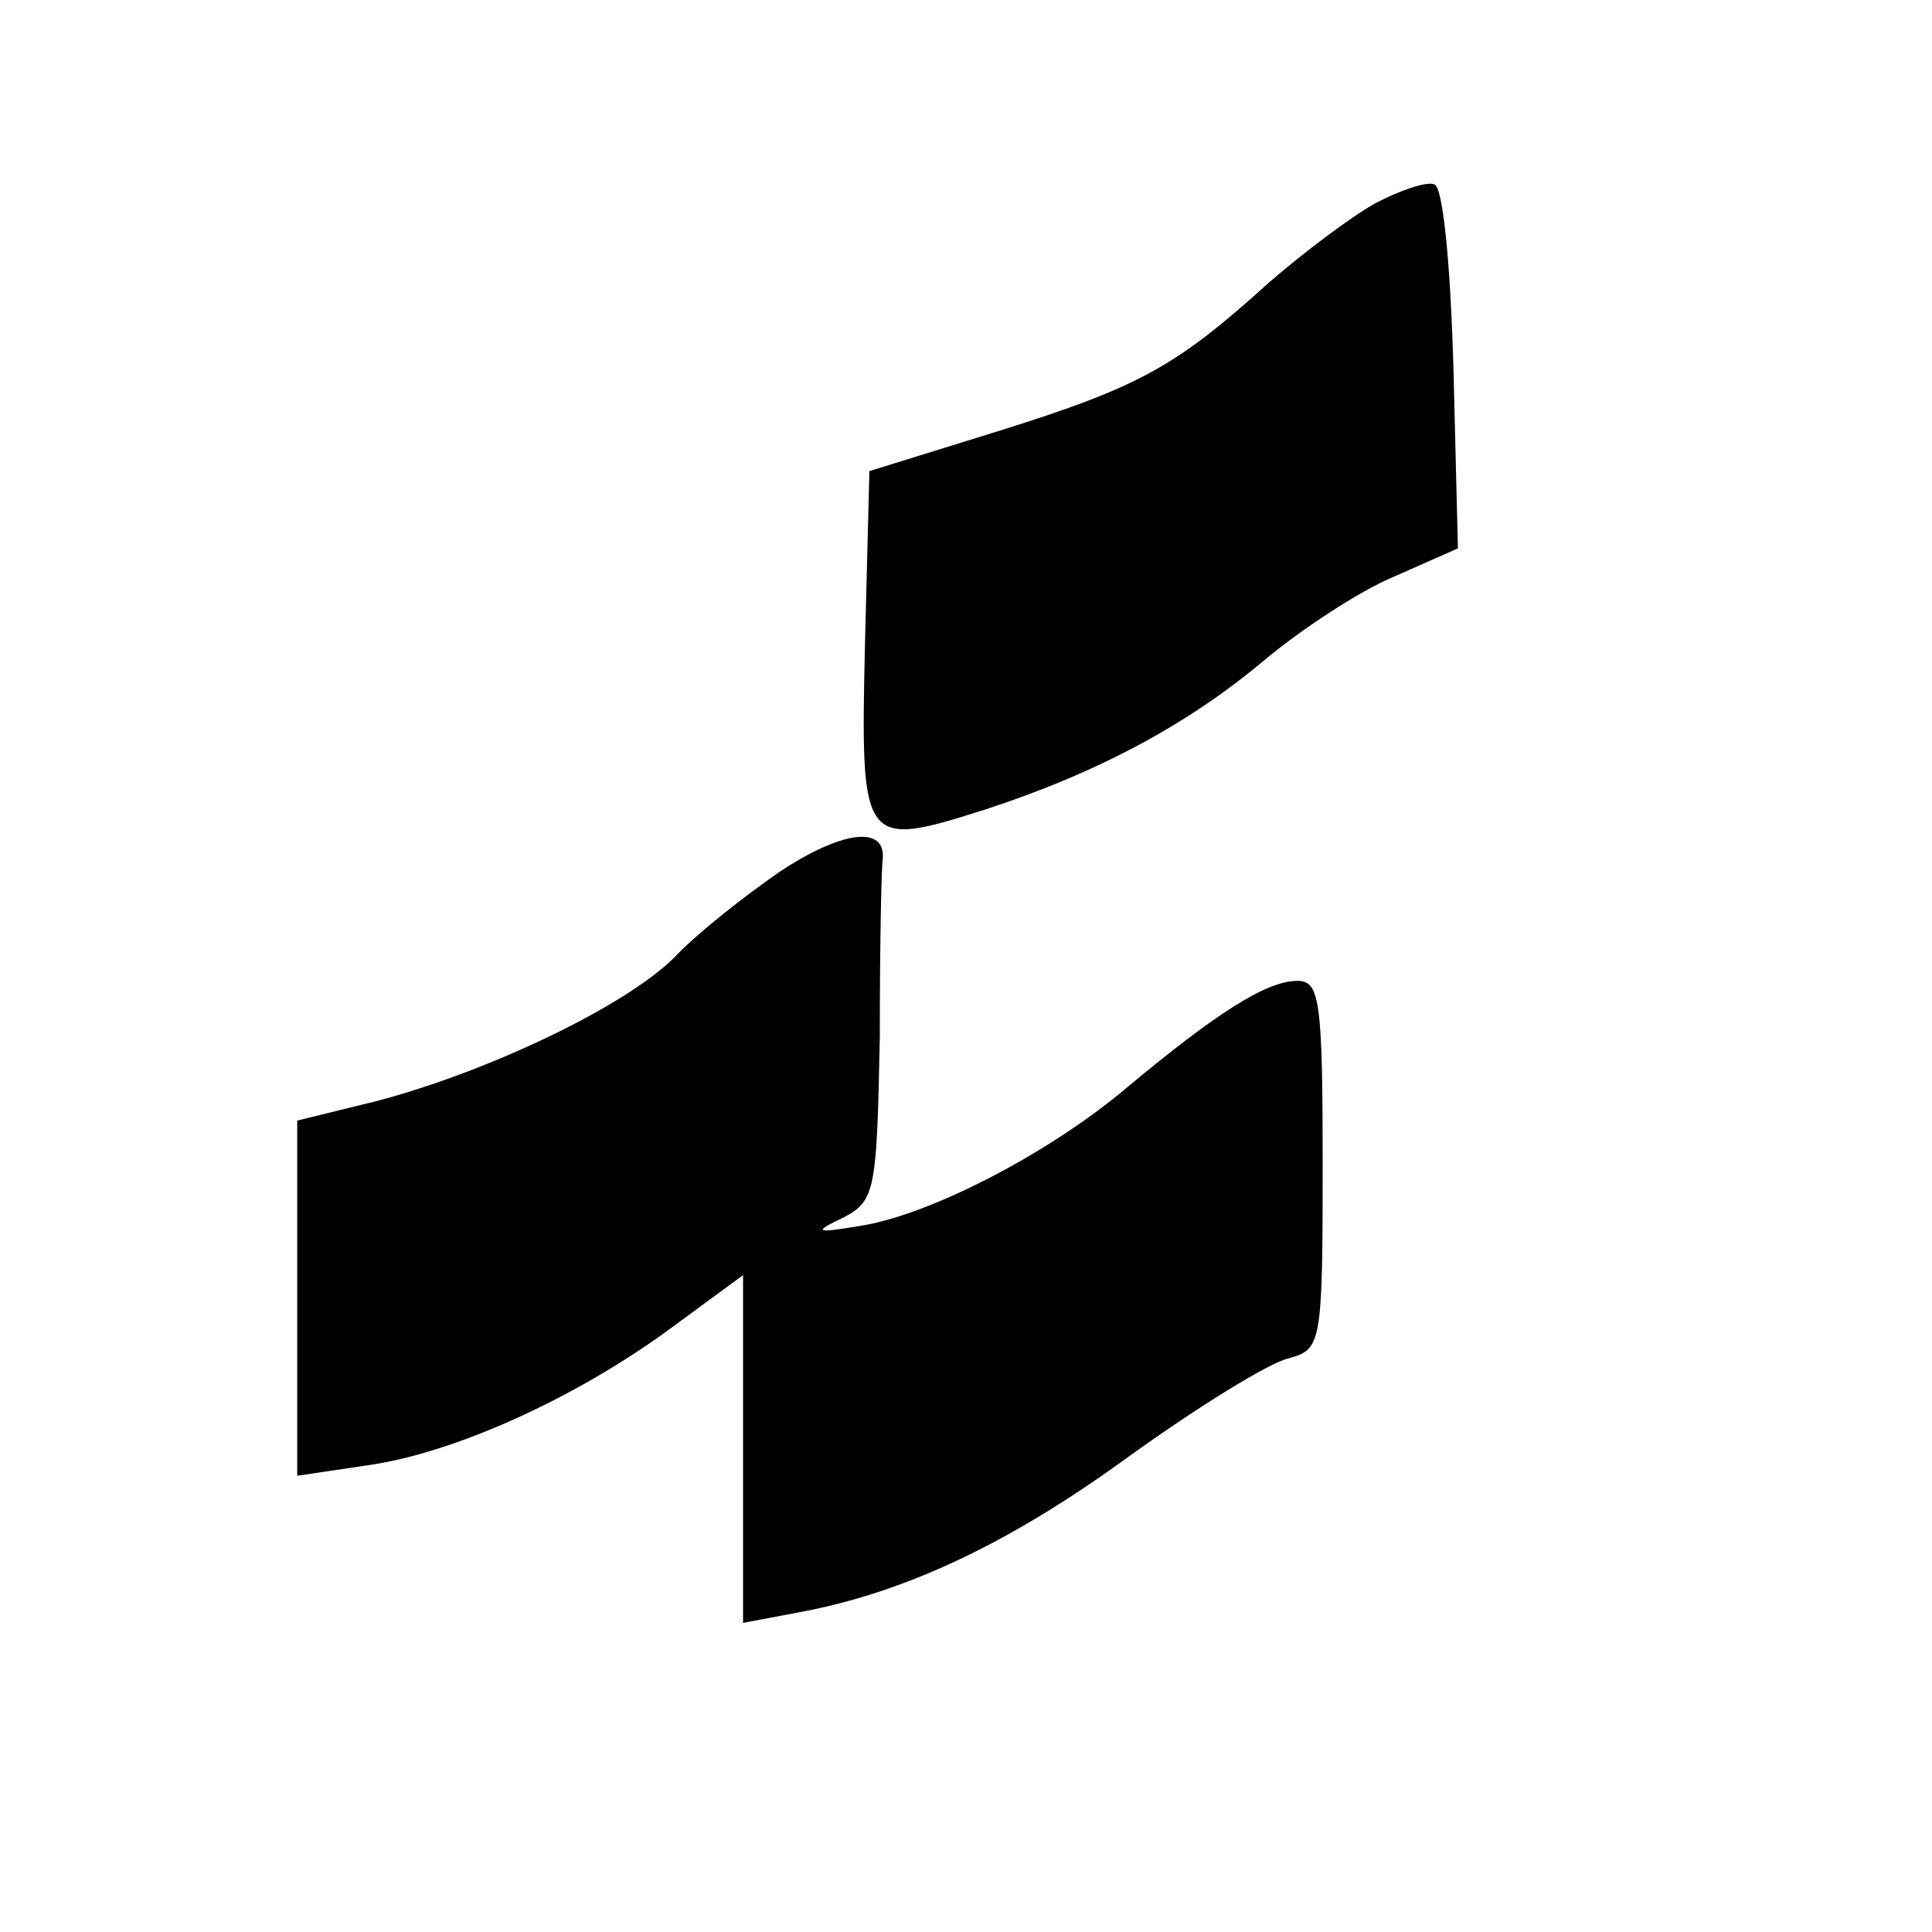
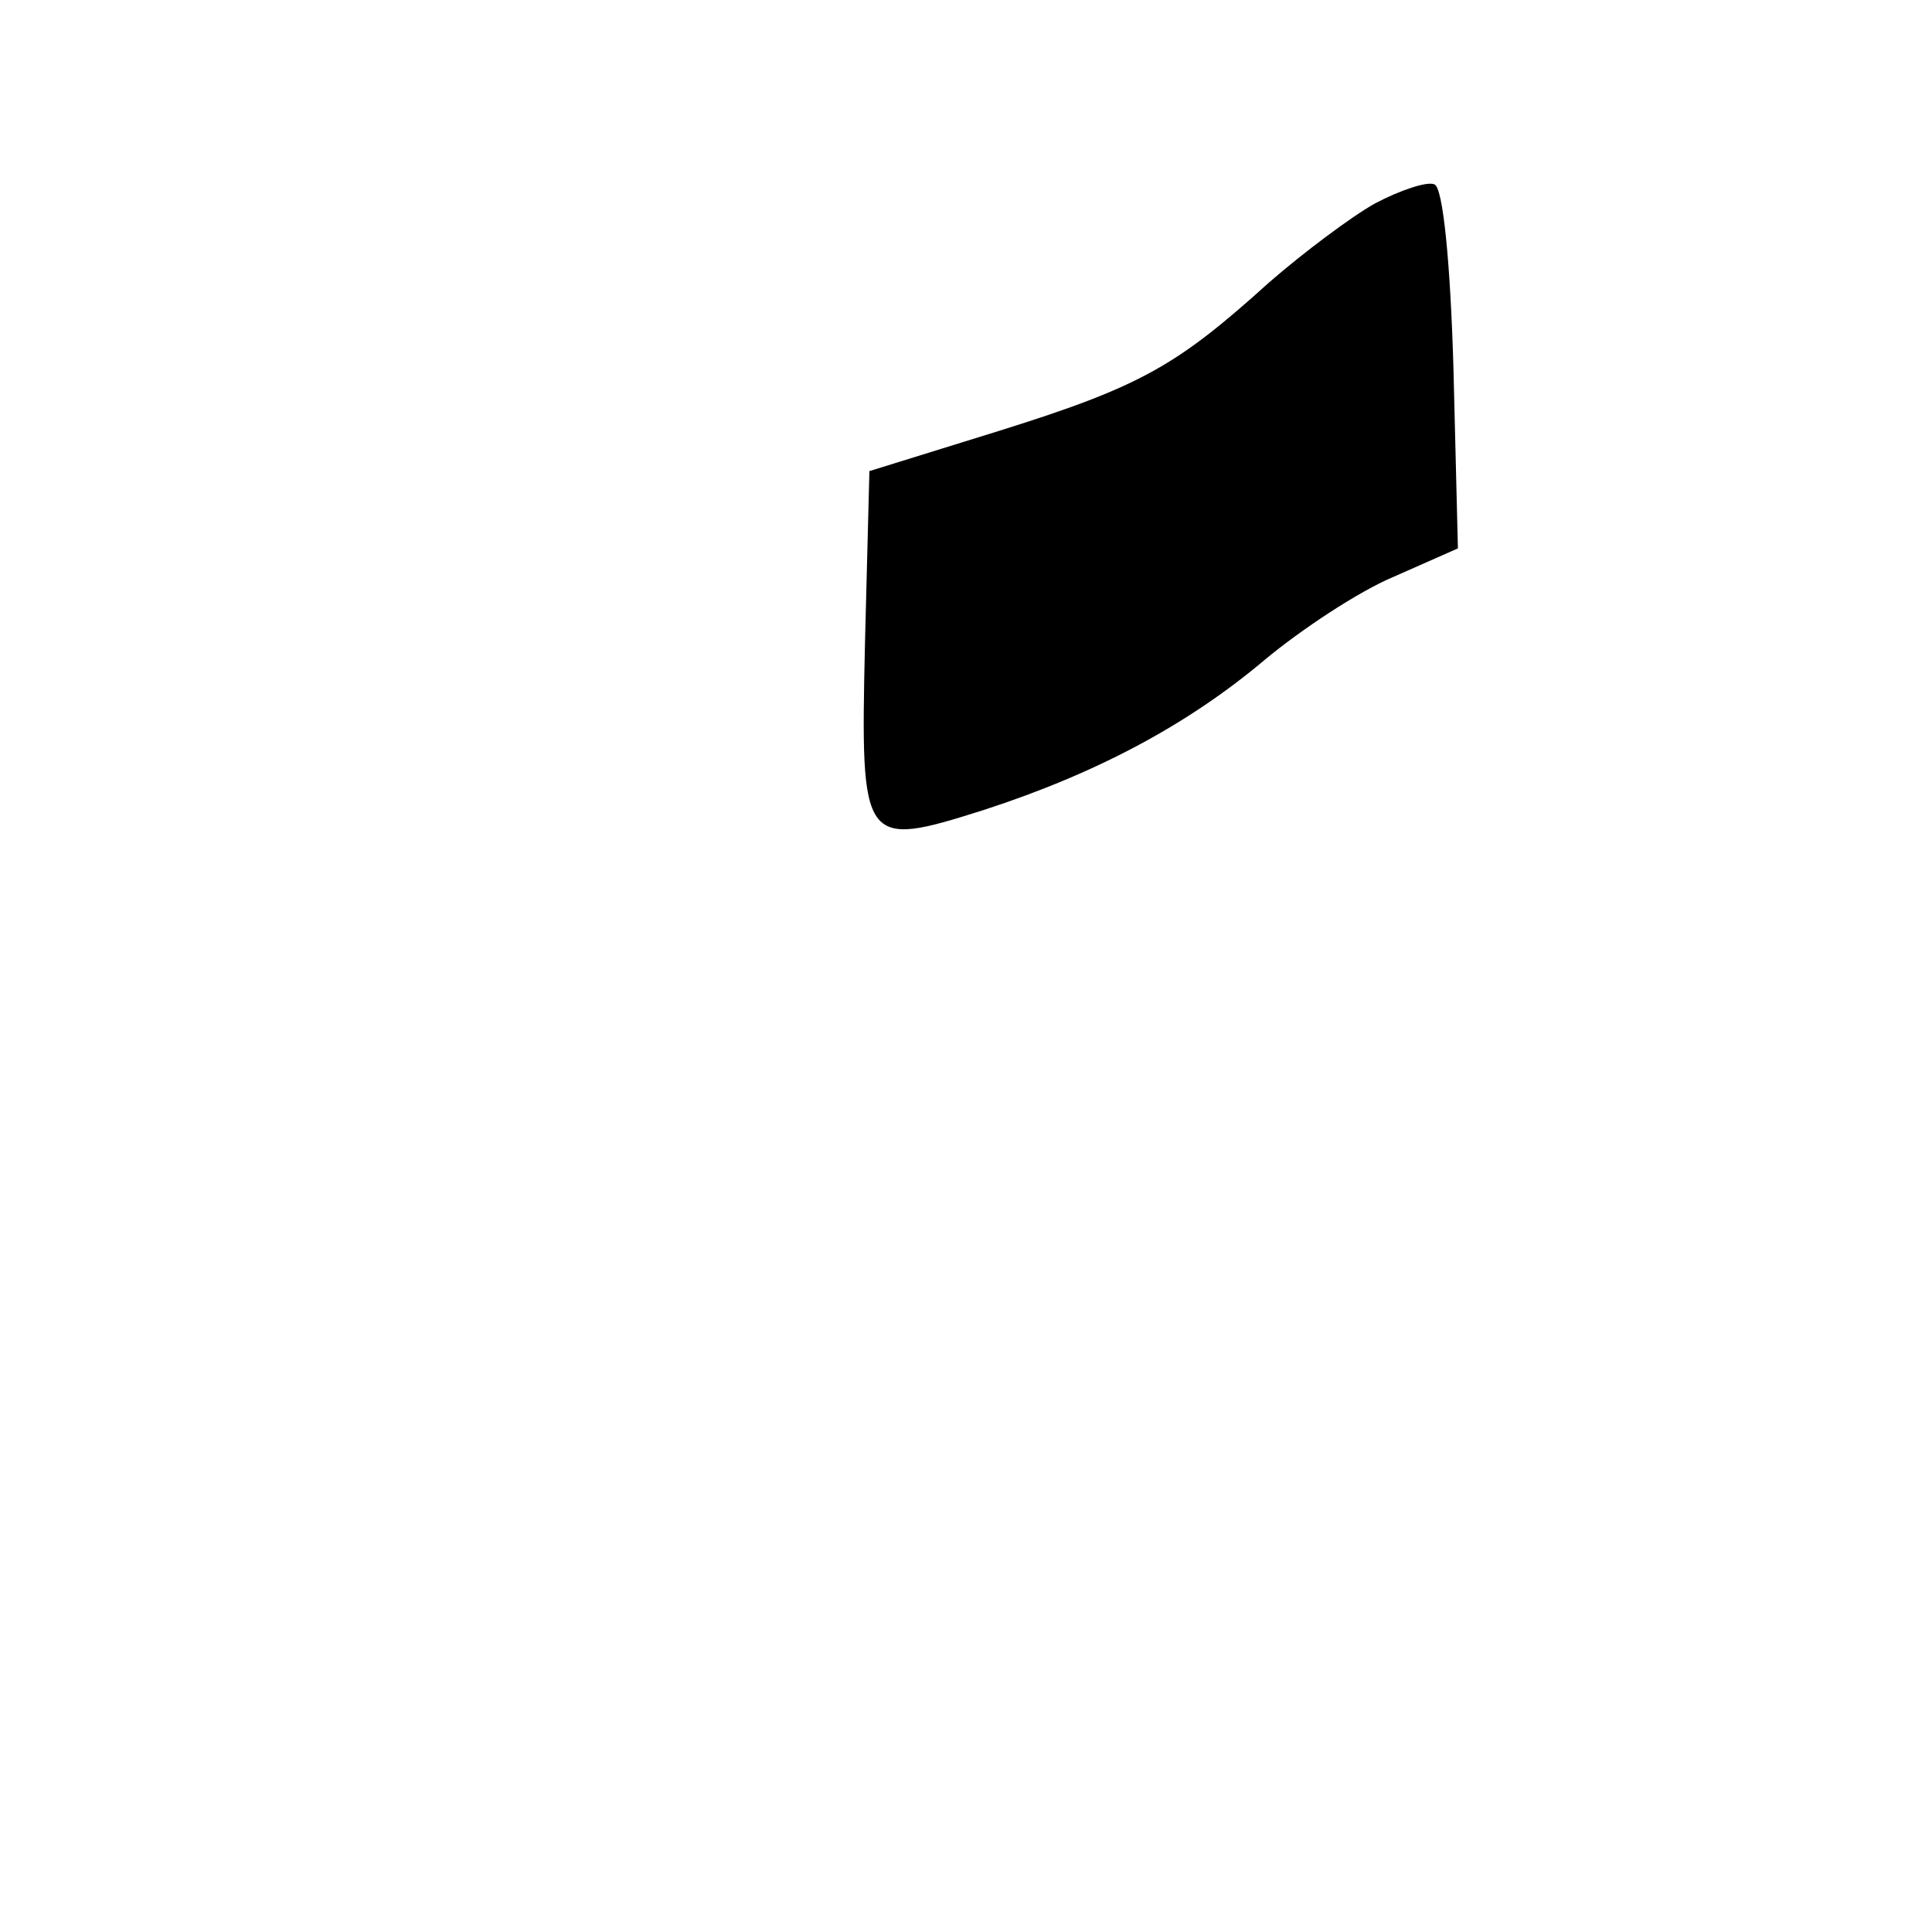
<svg xmlns="http://www.w3.org/2000/svg" version="1.0" width="130pt" height="130pt" viewBox="0 0 130 130" preserveAspectRatio="xMidYMid meet">
  <g transform="translate(0,130) scale(0.1,-0.1)" fill="#000000" stroke="none">
    <path d="M925 1163 c-16 -9 -48 -33 -71 -53 -62 -56 -86 -70 -182 -100 l-87 -27 -3 -117 c-3 -135 -2 -137 80 -111 77 25 138 58 189 101 24 20 63 46 87 56 l43 19 -3 121 c-2 70 -7 123 -13 124 -5 2 -23 -4 -40 -13z" />
-     <path d="M524 713 c-23 -16 -55 -41 -70 -57 -33 -33 -125 -77 -201 -97 l-53 -13 0 -119 0 -120 47 7 c58 8 140 45 204 92 l49 36 0 -117 0 -117 37 7 c71 13 142 46 224 106 46 33 93 62 106 65 22 6 23 9 23 130 0 111 -2 124 -17 124 -21 0 -55 -22 -115 -72 -52 -44 -133 -86 -180 -93 -30 -5 -31 -4 -10 6 21 11 22 19 24 121 0 59 1 114 2 120 2 23 -28 19 -70 -9z" />
  </g>
</svg>